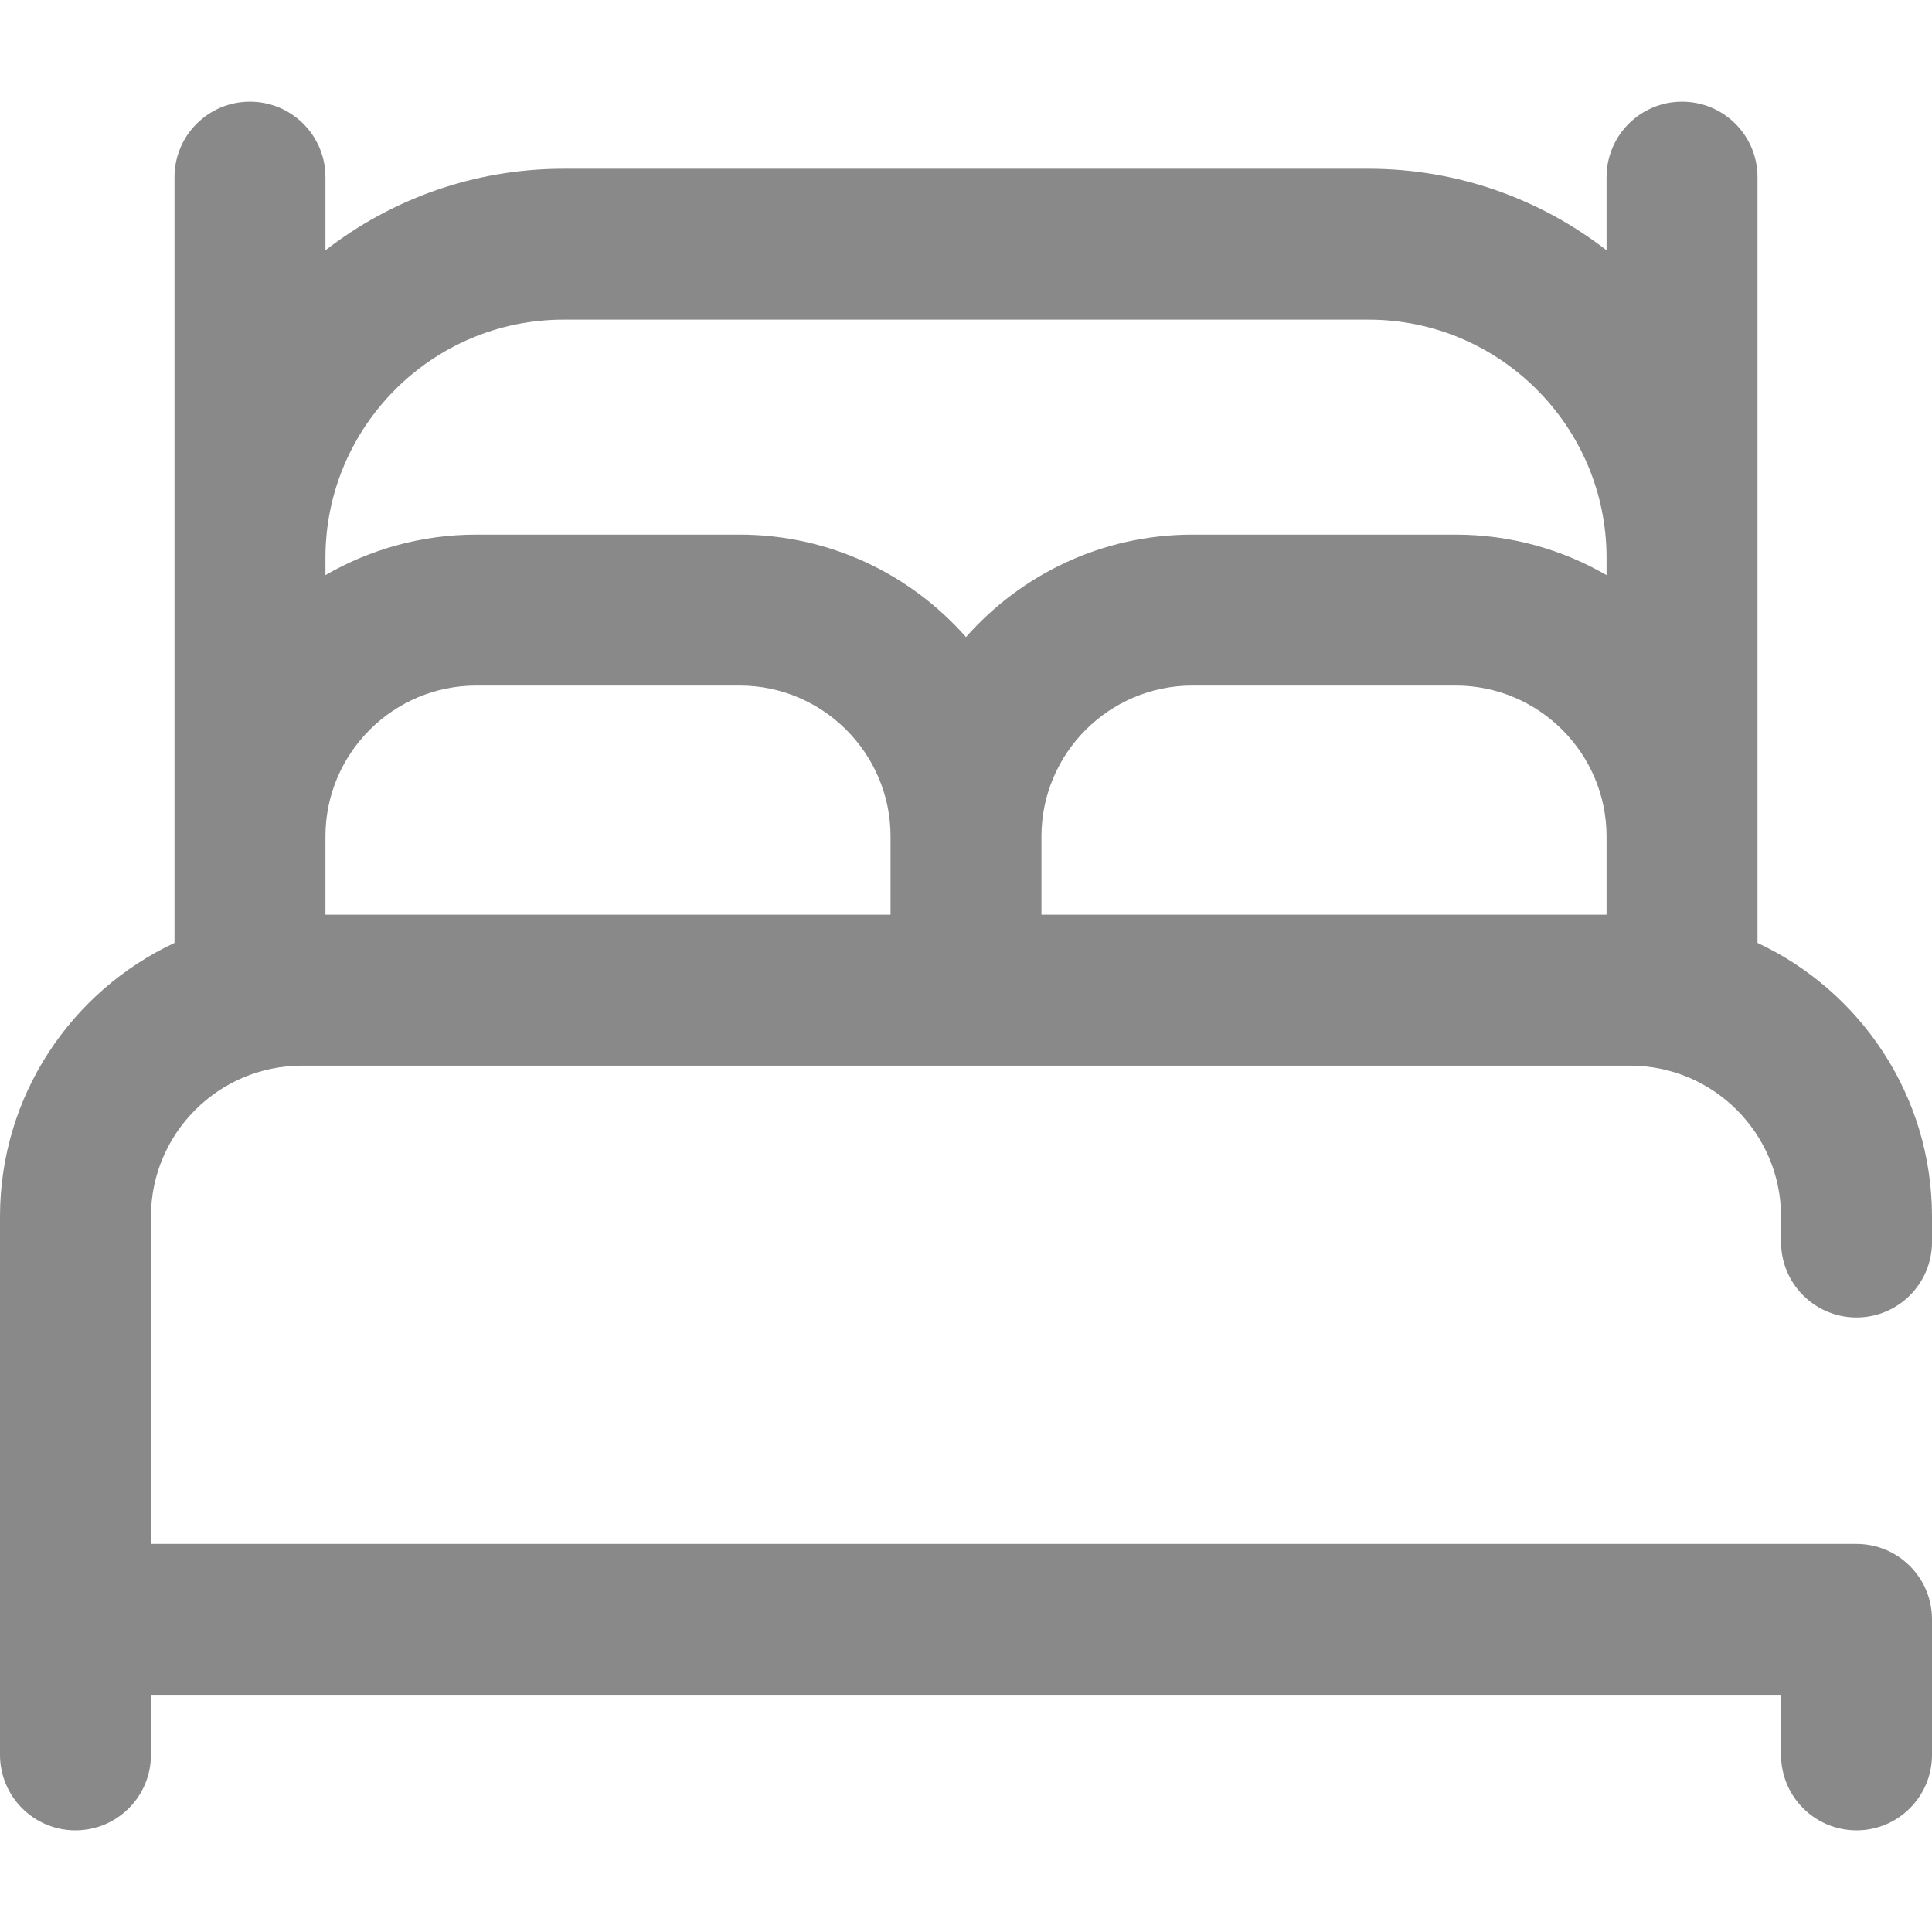
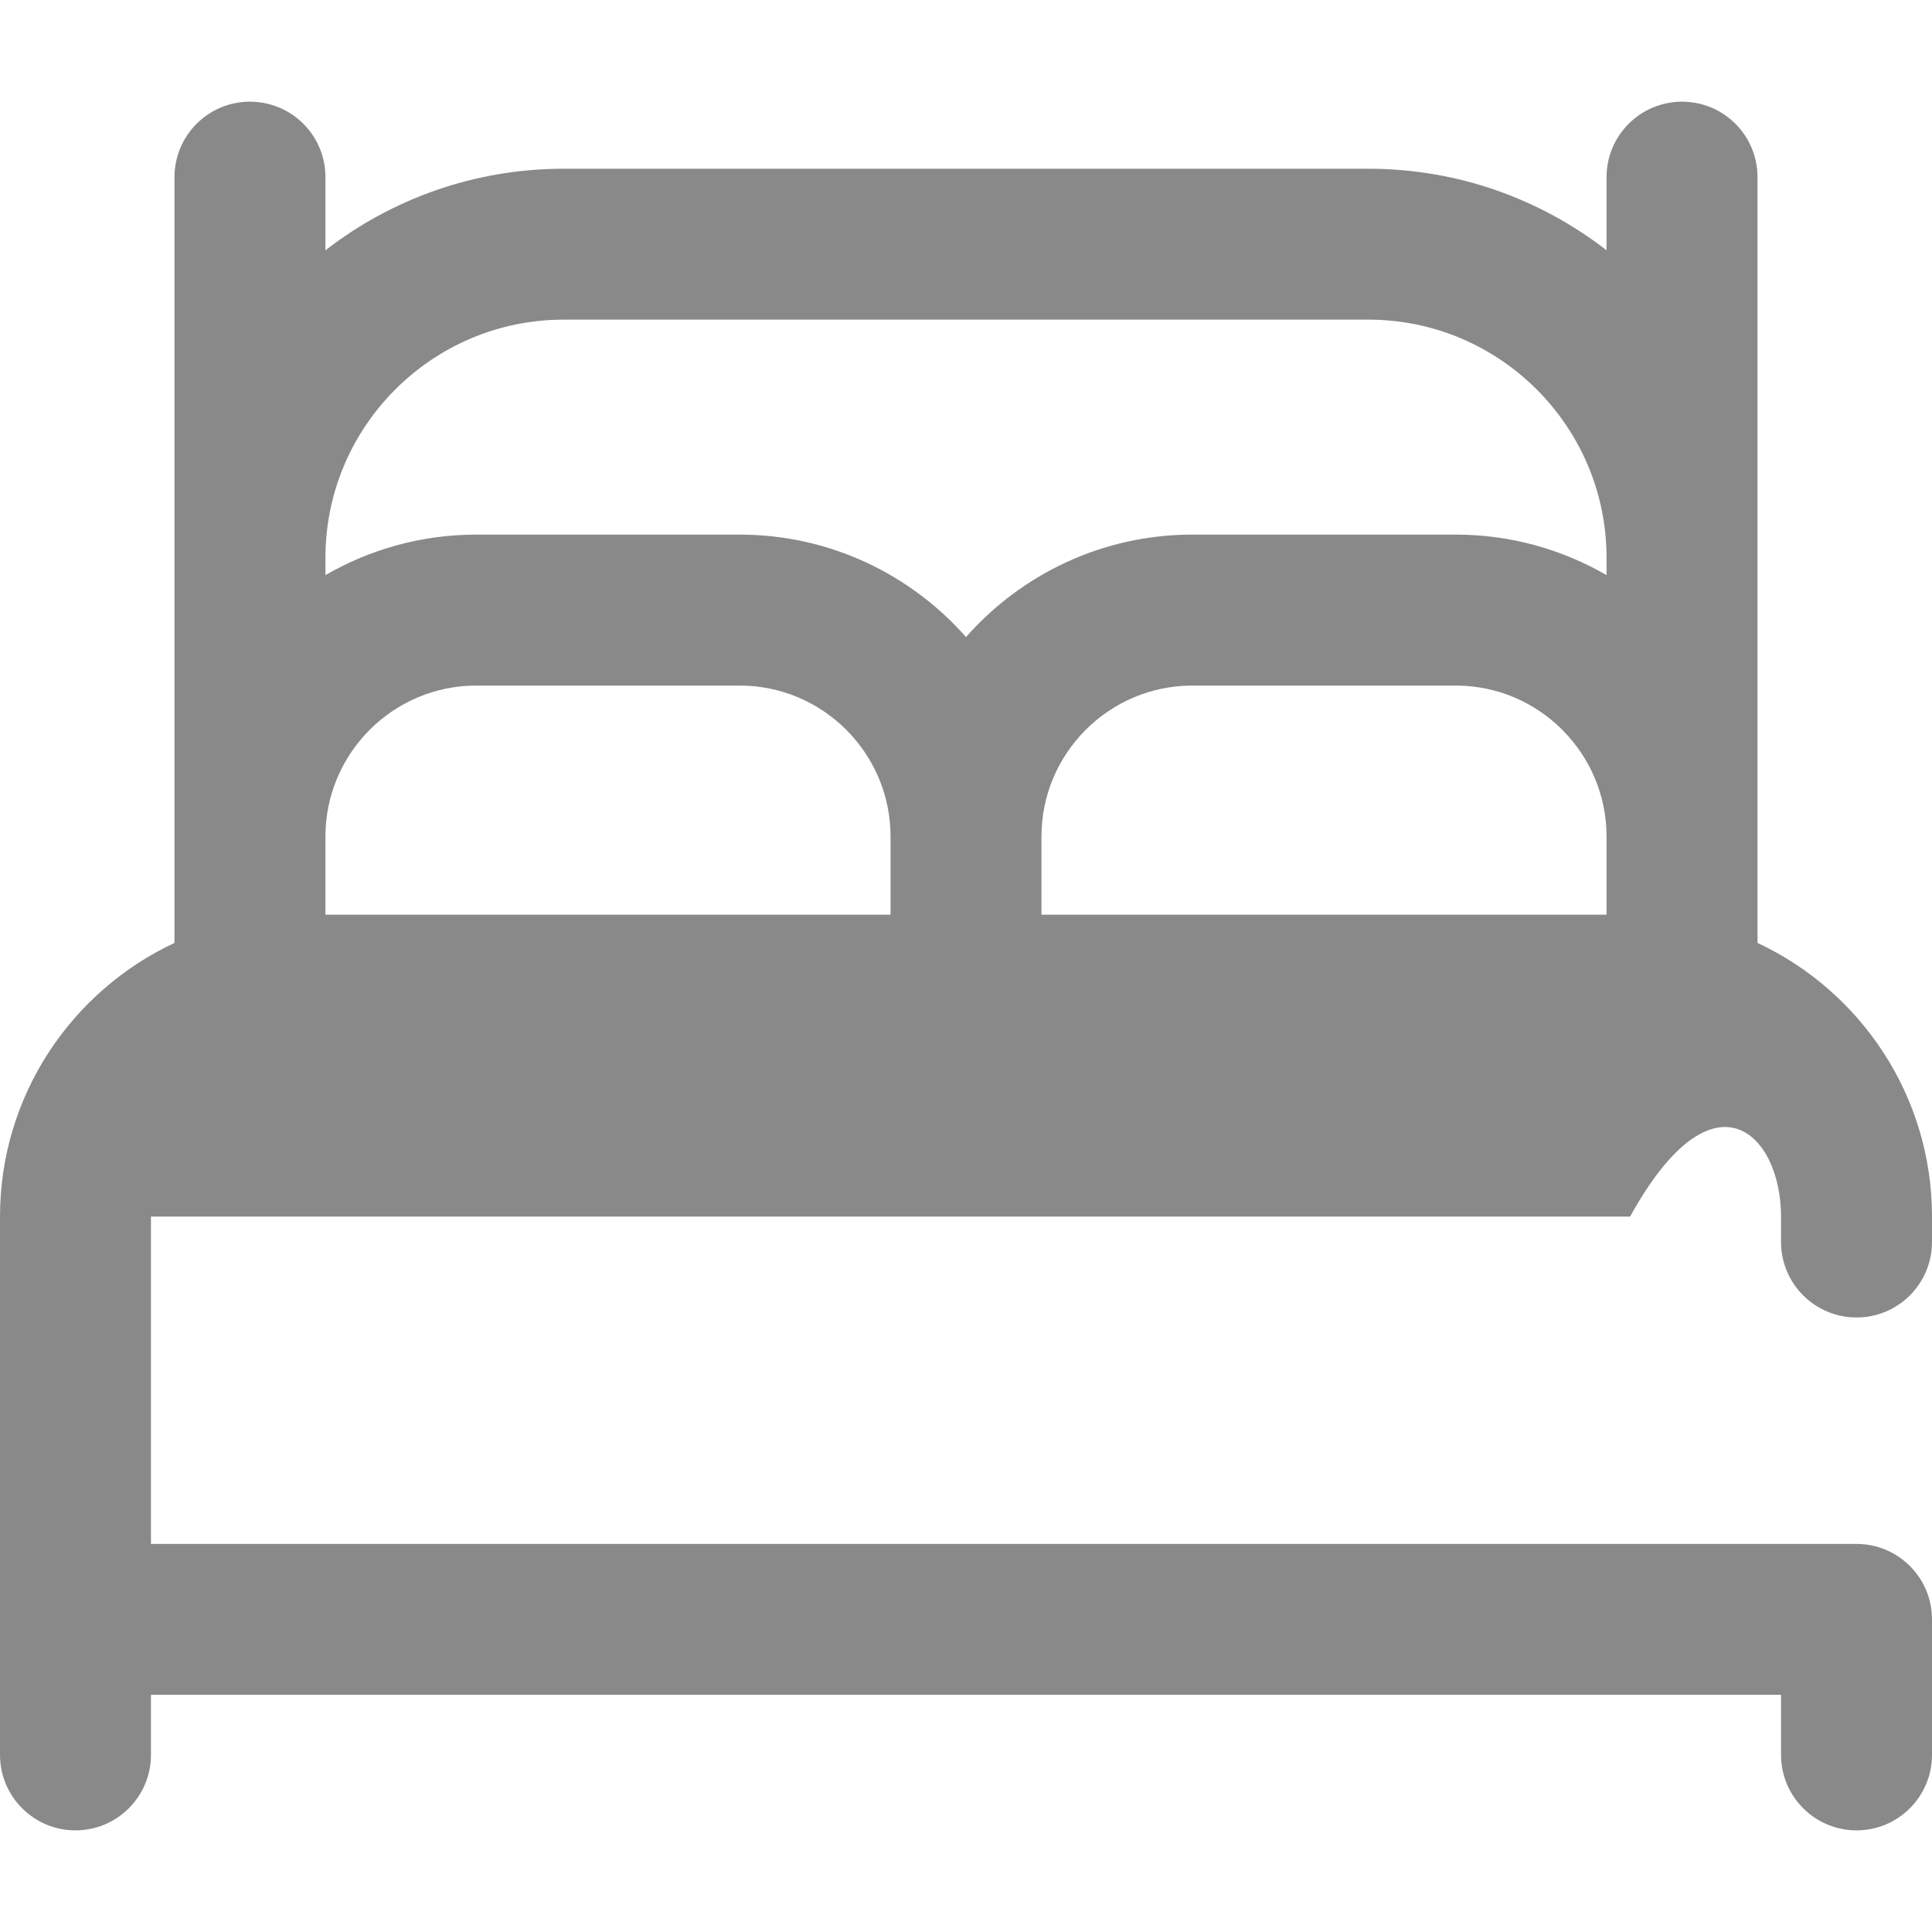
<svg xmlns="http://www.w3.org/2000/svg" width="38" height="38" viewBox="0 0 38 38" fill="none">
-   <path d="M36.516 25.913C37.335 25.913 38 25.249 38 24.429V23.929C38 21.549 36.593 19.493 34.568 18.546V3.484C34.568 2.664 33.904 2 33.084 2C32.264 2 31.599 2.664 31.599 3.484V4.923C30.304 3.918 28.678 3.319 26.916 3.319H11.085C9.322 3.319 7.696 3.918 6.401 4.923V3.484C6.401 2.664 5.736 2 4.916 2C4.097 2 3.432 2.664 3.432 3.484V18.546C1.407 19.493 0 21.549 0 23.929V34.516C0 35.336 0.665 36.001 1.484 36.001C2.304 36.001 2.969 35.336 2.969 34.516V33.335H35.031V34.516C35.031 35.336 35.696 36.001 36.516 36.001C37.335 36.001 38 35.336 38 34.516V31.851C38 31.031 37.335 30.367 36.516 30.367H2.969V23.929C2.969 22.292 4.301 20.96 5.938 20.96H32.062C33.7 20.96 35.031 22.292 35.031 23.929V24.429C35.031 25.249 35.696 25.913 36.516 25.913ZM11.085 6.287H26.916C29.498 6.287 31.599 8.389 31.599 10.971V11.312C30.725 10.806 29.711 10.515 28.631 10.515H23.453C21.682 10.515 20.089 11.295 19 12.53C17.911 11.295 16.318 10.515 14.547 10.515H9.369C8.289 10.515 7.275 10.806 6.401 11.312V10.971C6.401 8.389 8.502 6.287 11.085 6.287ZM6.401 16.453C6.401 14.816 7.732 13.484 9.369 13.484H14.547C16.184 13.484 17.516 14.816 17.516 16.453V17.991H6.401V16.453ZM20.484 17.991V16.453C20.484 14.816 21.816 13.484 23.453 13.484H28.631C30.267 13.484 31.599 14.816 31.599 16.453V17.991H20.484Z" fill="#898989" />
+   <path d="M36.516 25.913C37.335 25.913 38 25.249 38 24.429V23.929C38 21.549 36.593 19.493 34.568 18.546V3.484C34.568 2.664 33.904 2 33.084 2C32.264 2 31.599 2.664 31.599 3.484V4.923C30.304 3.918 28.678 3.319 26.916 3.319H11.085C9.322 3.319 7.696 3.918 6.401 4.923V3.484C6.401 2.664 5.736 2 4.916 2C4.097 2 3.432 2.664 3.432 3.484V18.546C1.407 19.493 0 21.549 0 23.929V34.516C0 35.336 0.665 36.001 1.484 36.001C2.304 36.001 2.969 35.336 2.969 34.516V33.335H35.031V34.516C35.031 35.336 35.696 36.001 36.516 36.001C37.335 36.001 38 35.336 38 34.516V31.851C38 31.031 37.335 30.367 36.516 30.367H2.969V23.929H32.062C33.7 20.96 35.031 22.292 35.031 23.929V24.429C35.031 25.249 35.696 25.913 36.516 25.913ZM11.085 6.287H26.916C29.498 6.287 31.599 8.389 31.599 10.971V11.312C30.725 10.806 29.711 10.515 28.631 10.515H23.453C21.682 10.515 20.089 11.295 19 12.53C17.911 11.295 16.318 10.515 14.547 10.515H9.369C8.289 10.515 7.275 10.806 6.401 11.312V10.971C6.401 8.389 8.502 6.287 11.085 6.287ZM6.401 16.453C6.401 14.816 7.732 13.484 9.369 13.484H14.547C16.184 13.484 17.516 14.816 17.516 16.453V17.991H6.401V16.453ZM20.484 17.991V16.453C20.484 14.816 21.816 13.484 23.453 13.484H28.631C30.267 13.484 31.599 14.816 31.599 16.453V17.991H20.484Z" fill="#898989" />
</svg>